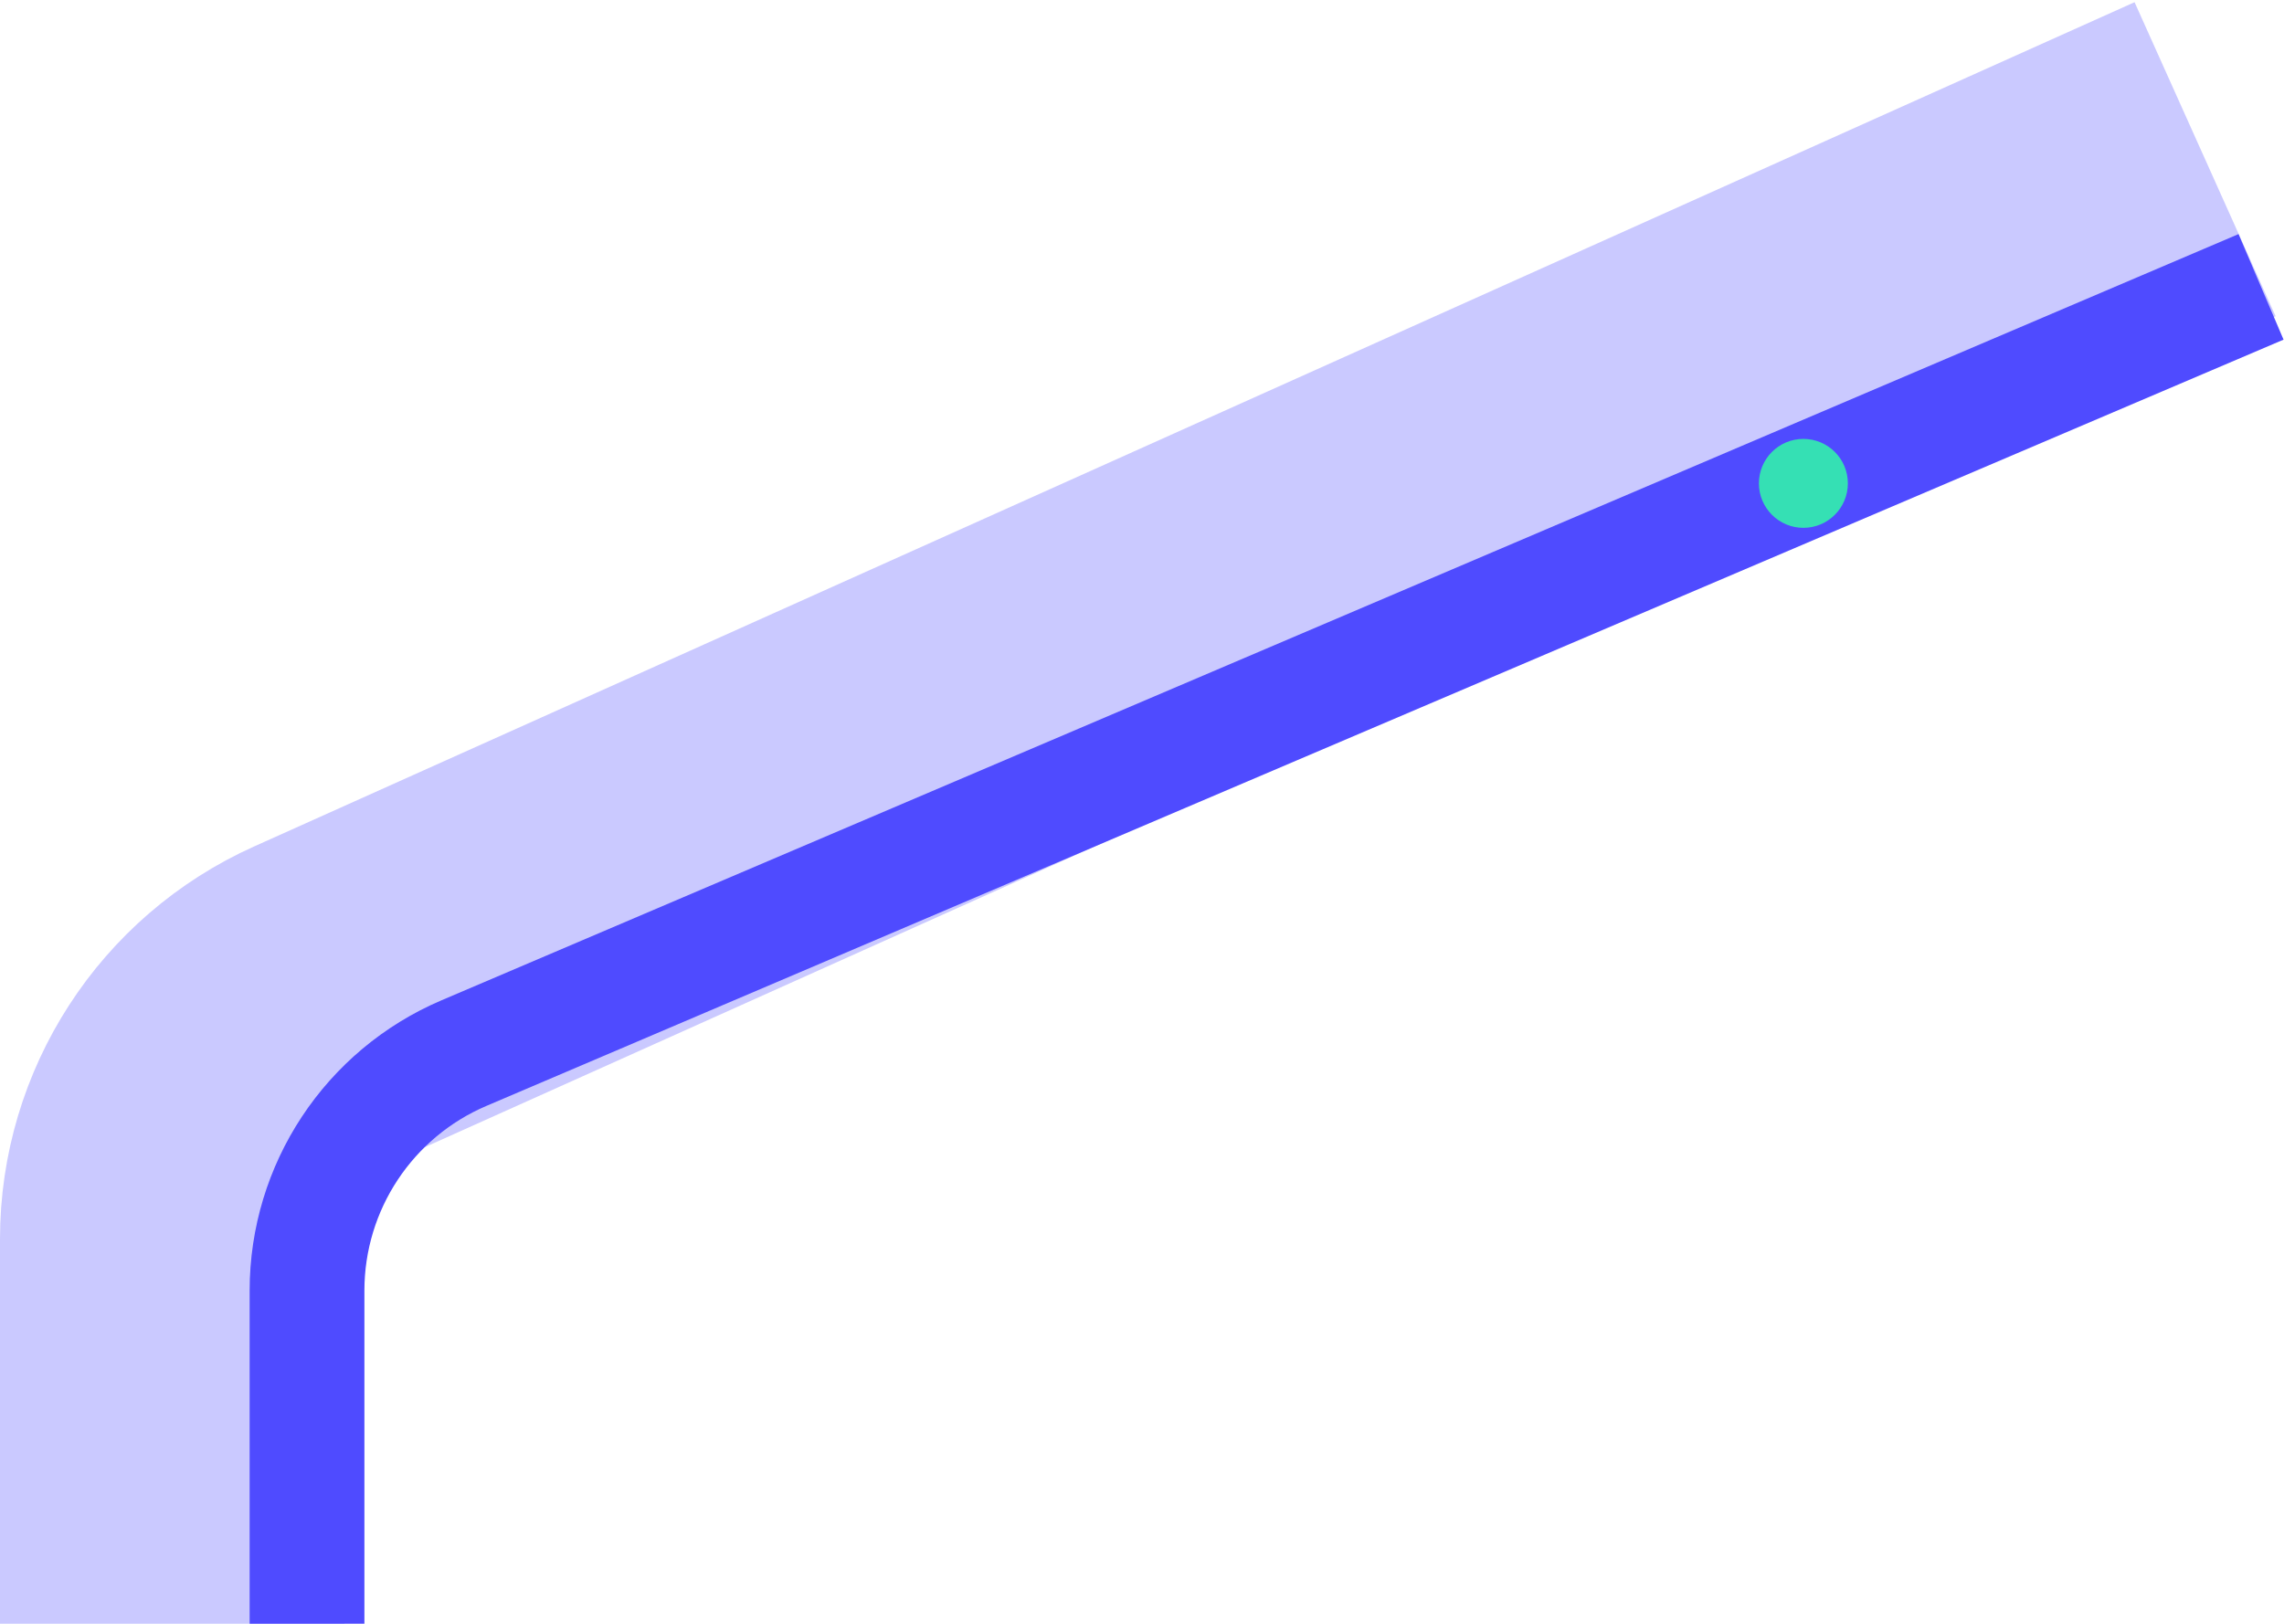
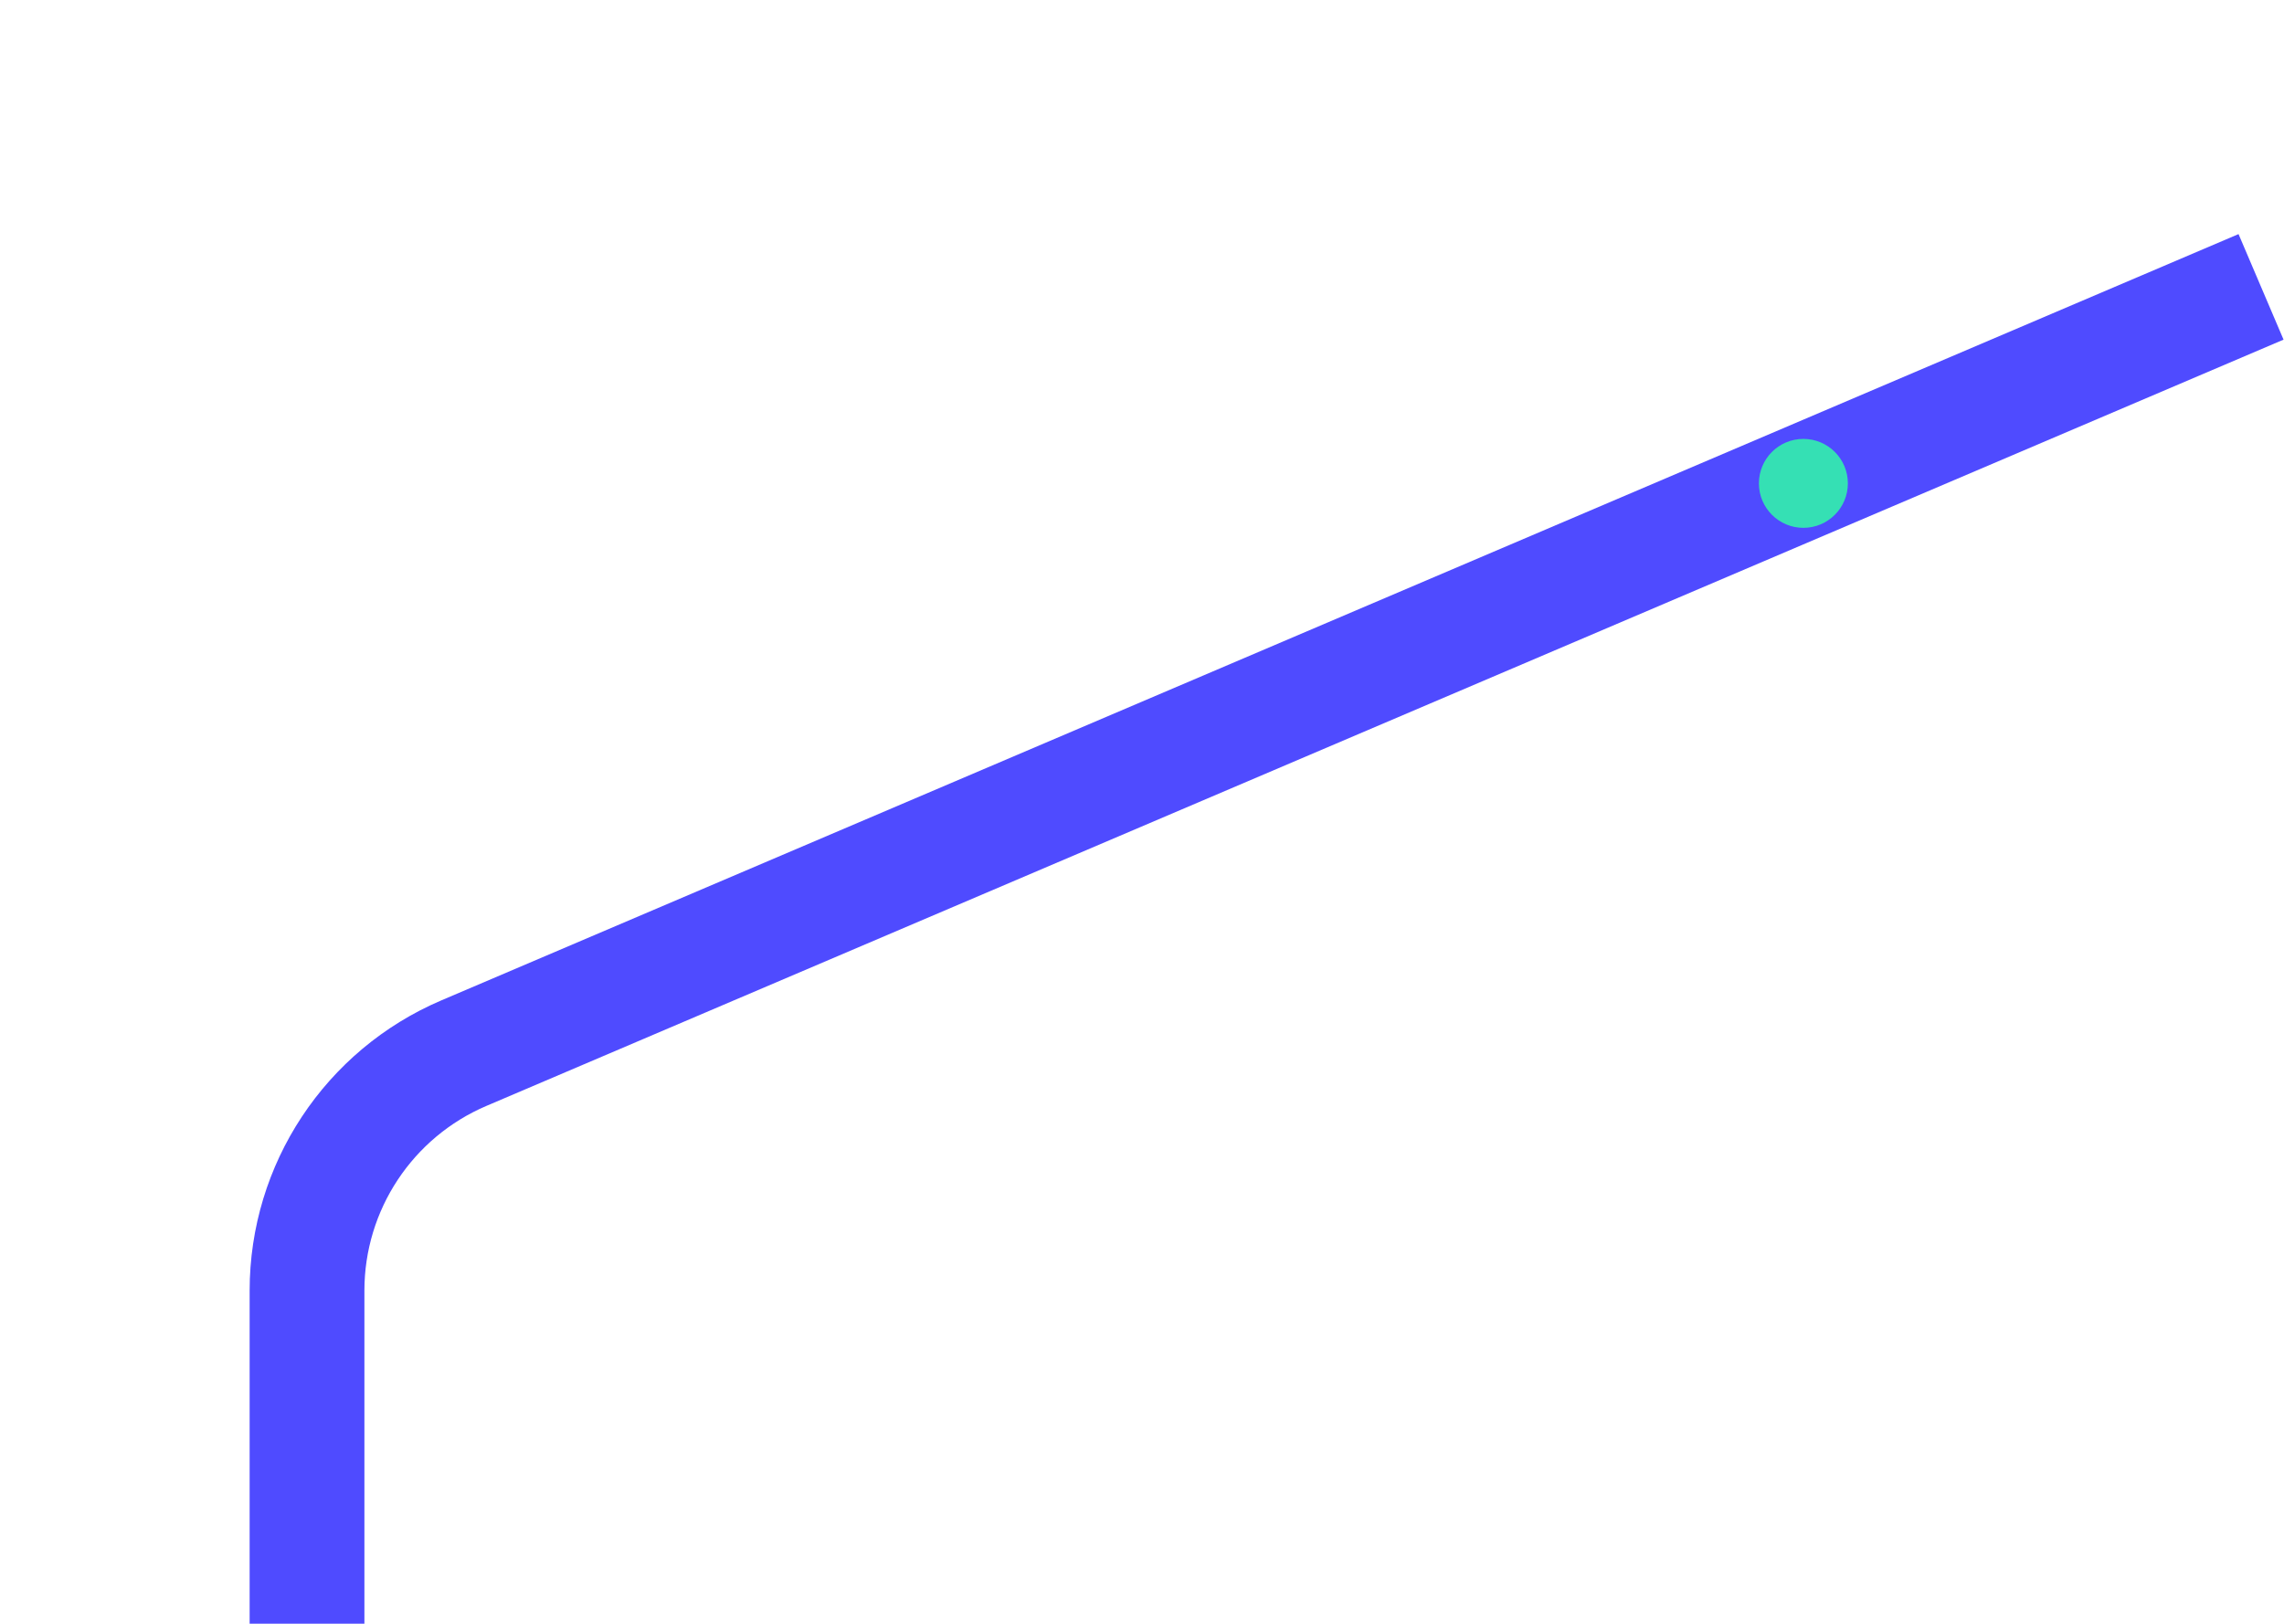
<svg xmlns="http://www.w3.org/2000/svg" width="796" height="566" viewBox="0 0 796 566" fill="none">
-   <path opacity="0.3" d="M60 566V431.907C60 396.466 80.8 364.325 113.131 349.806L768.5 55.5" stroke="#4F4BFF" stroke-width="120" />
  <path d="M107 566V449.891C107 413.831 128.524 381.251 161.694 367.105L788 100" stroke="#4F4BFF" stroke-width="40" />
  <circle cx="628.5" cy="168.5" r="15.5" fill="#35E0B4" />
</svg>